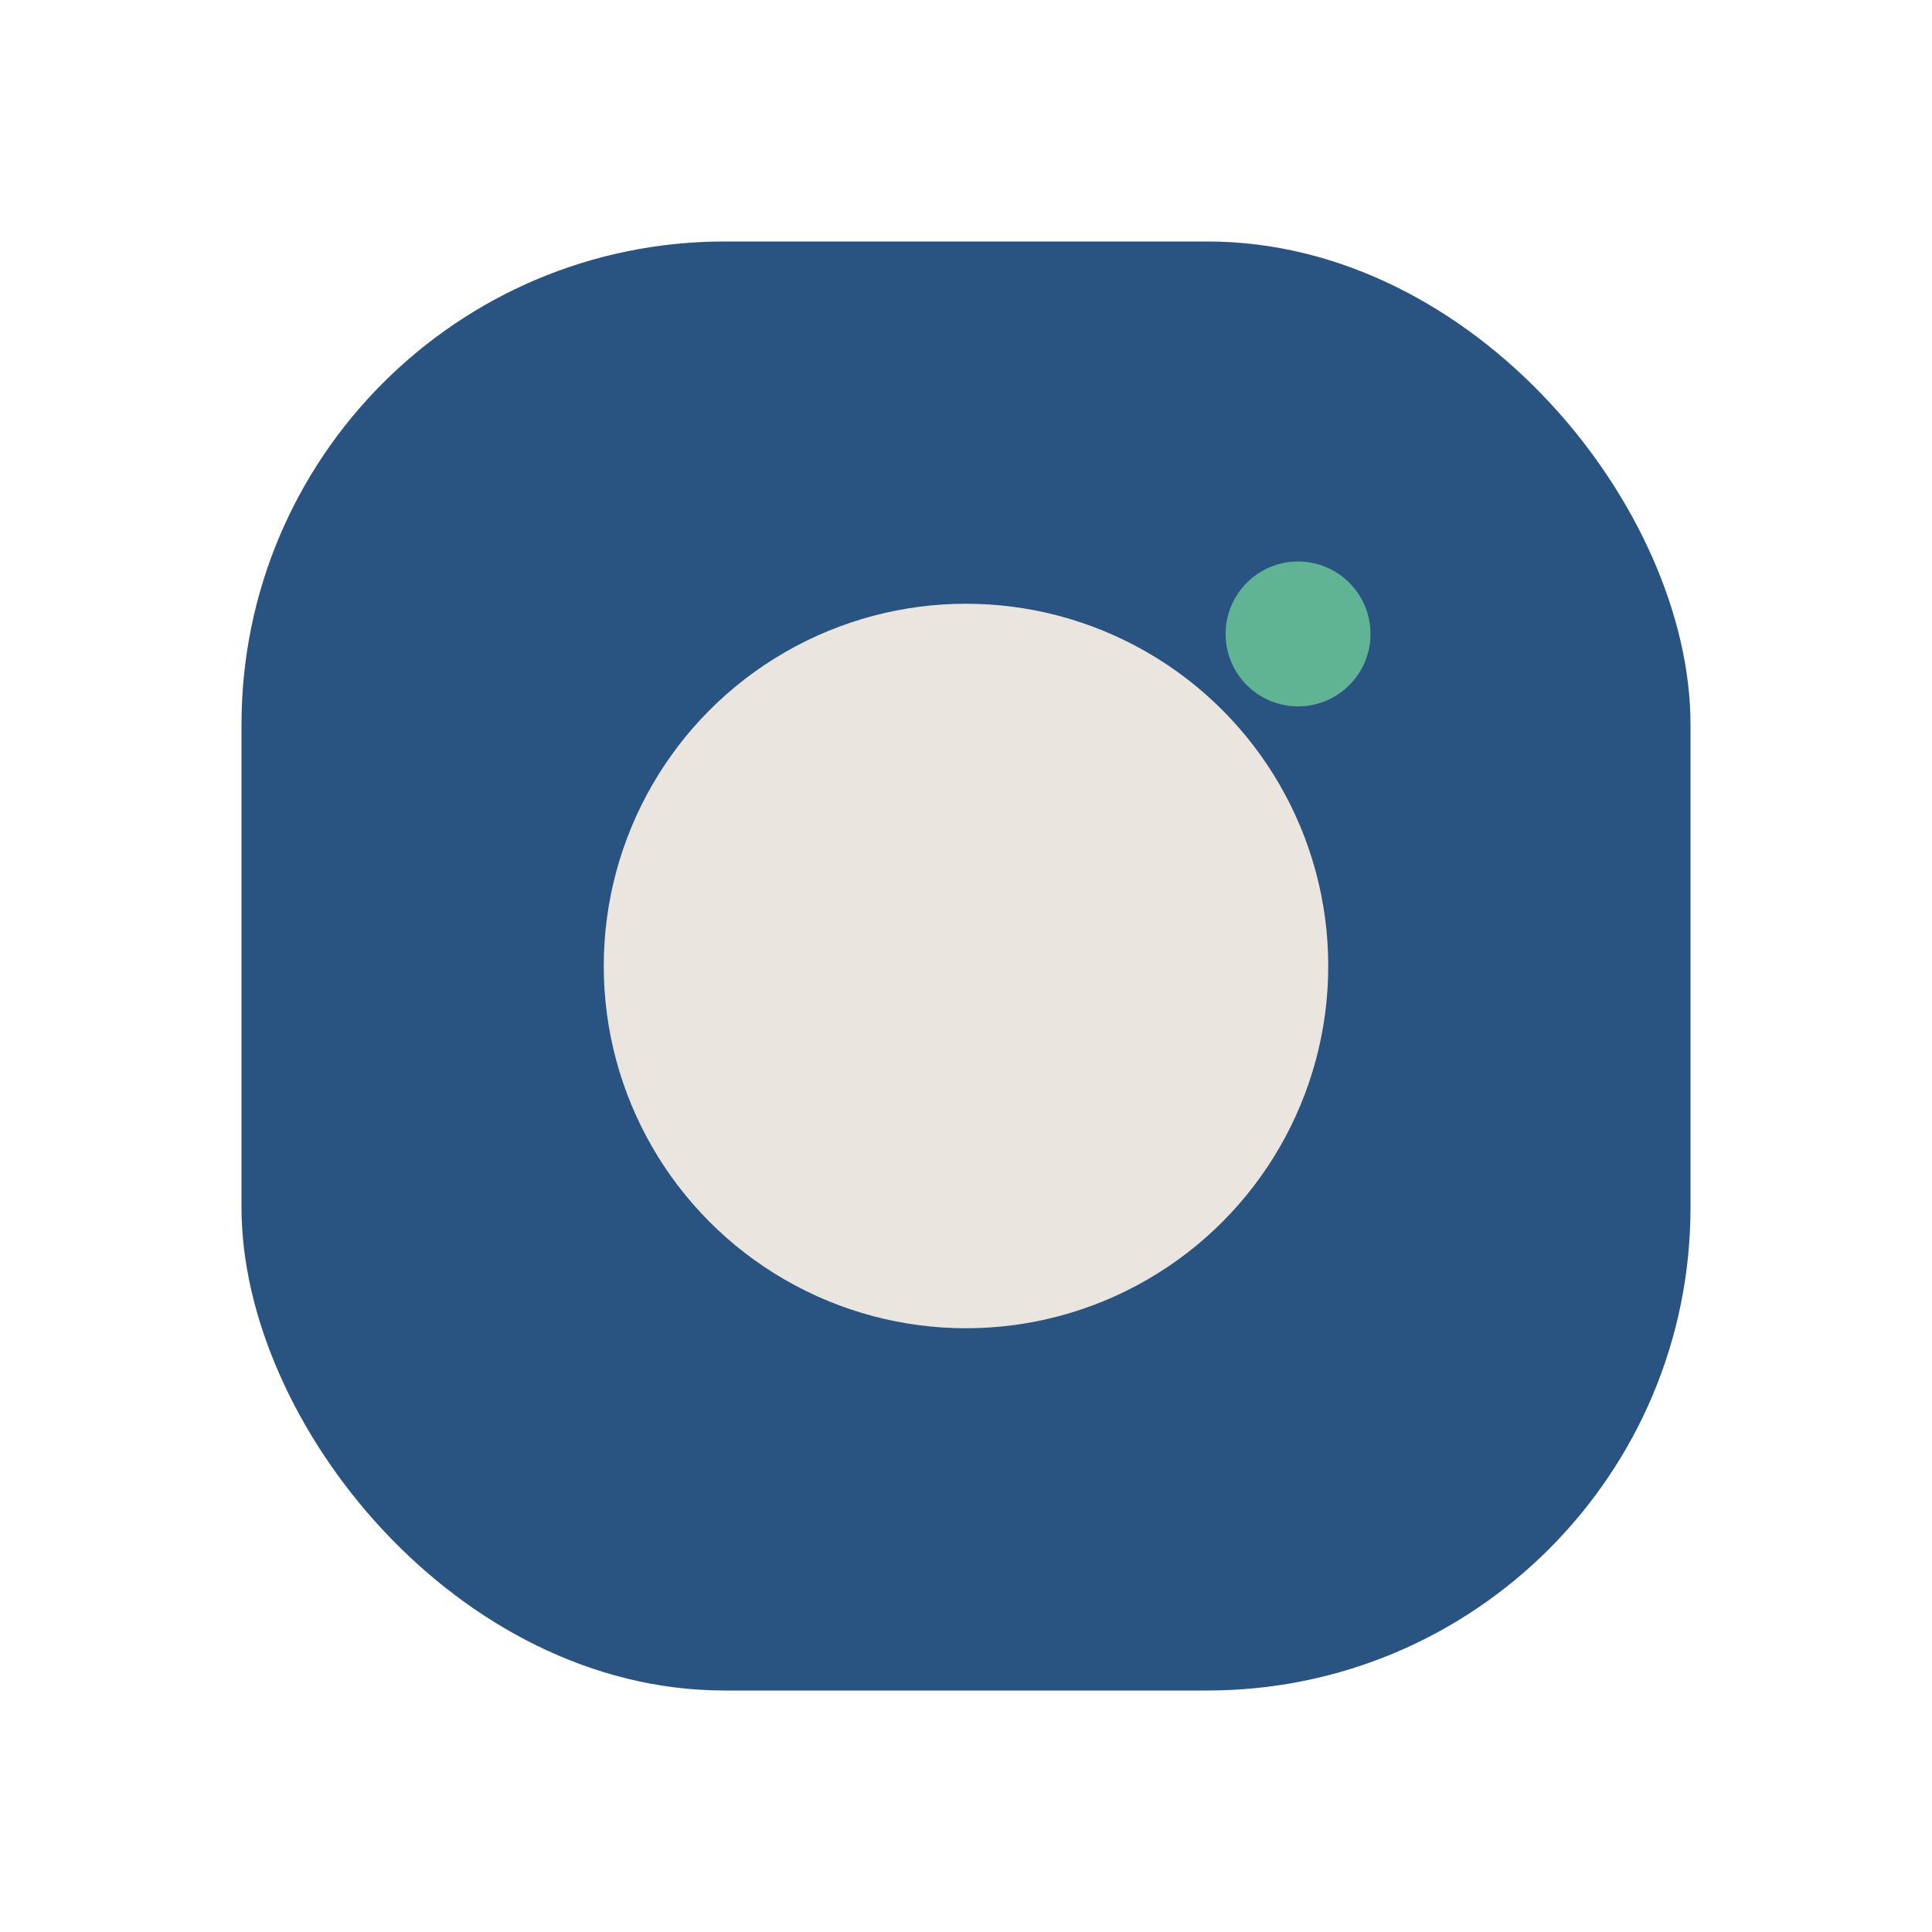
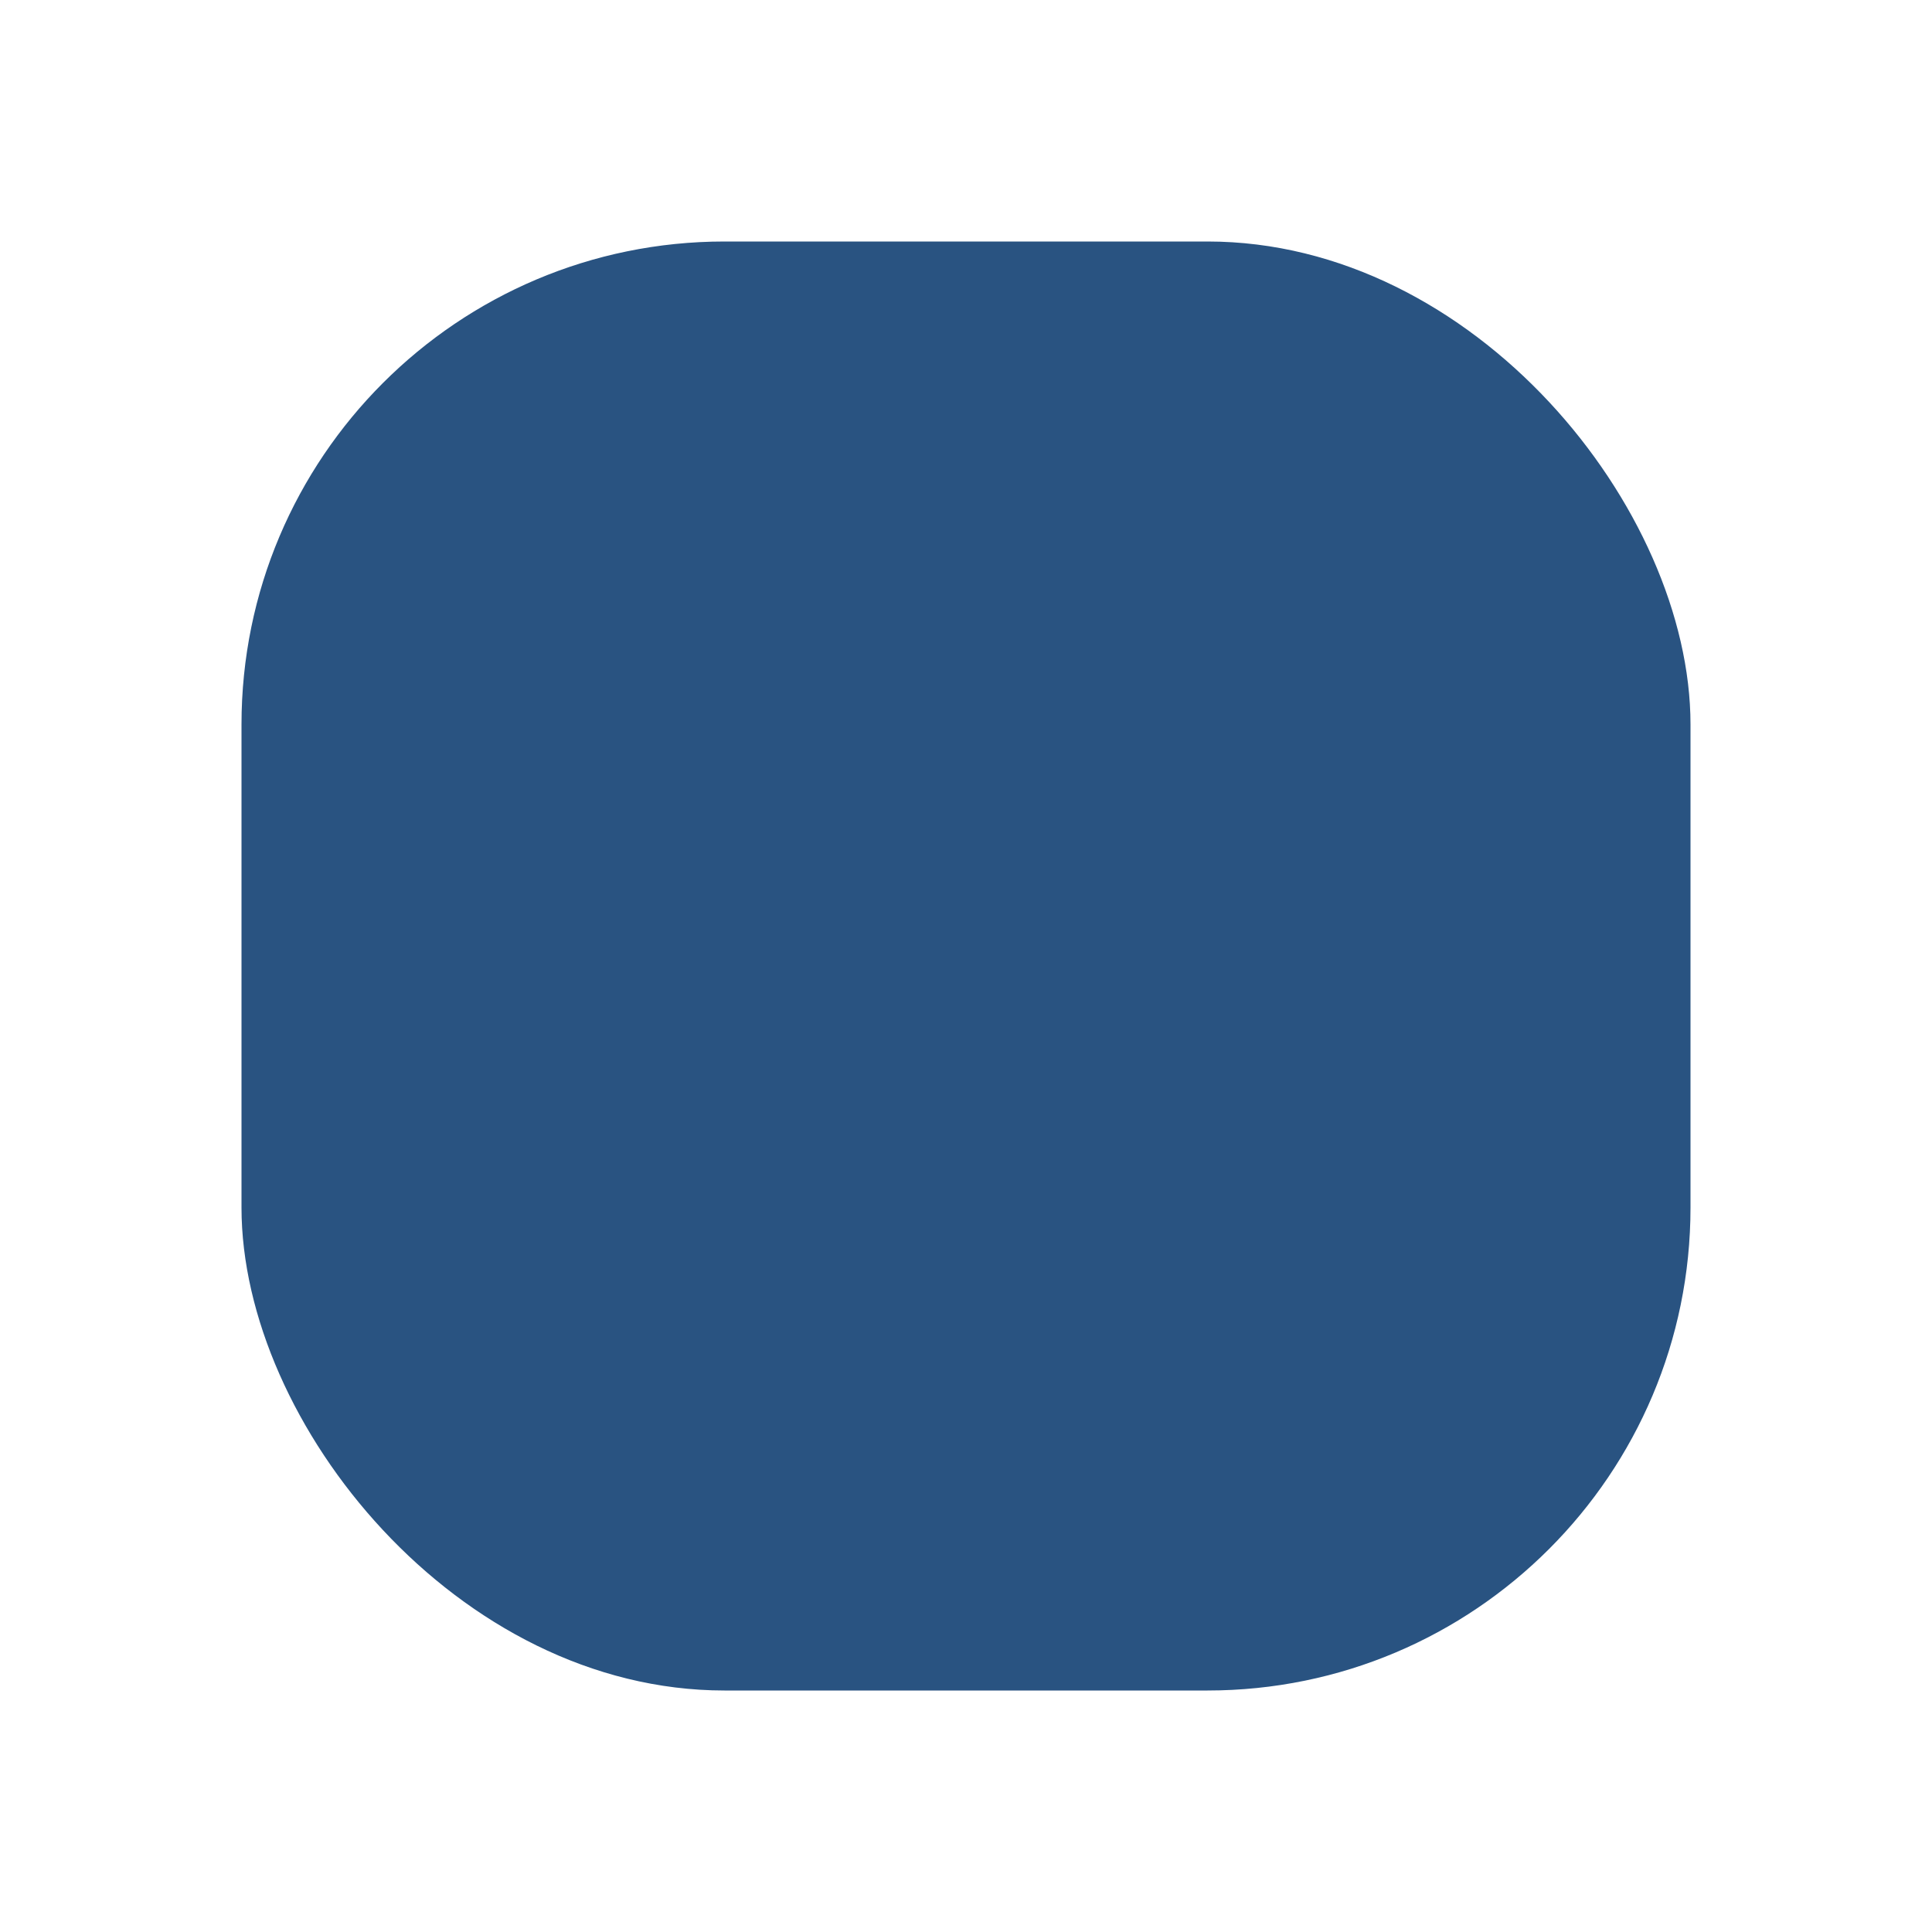
<svg xmlns="http://www.w3.org/2000/svg" width="32" height="32" viewBox="0 0 32 32">
  <rect x="4" y="4" width="24" height="24" rx="8" fill="#295381" />
-   <circle cx="16" cy="16" r="6" fill="#EAE5DF" />
-   <circle cx="21.5" cy="10.5" r="1.2" fill="#60B393" />
</svg>